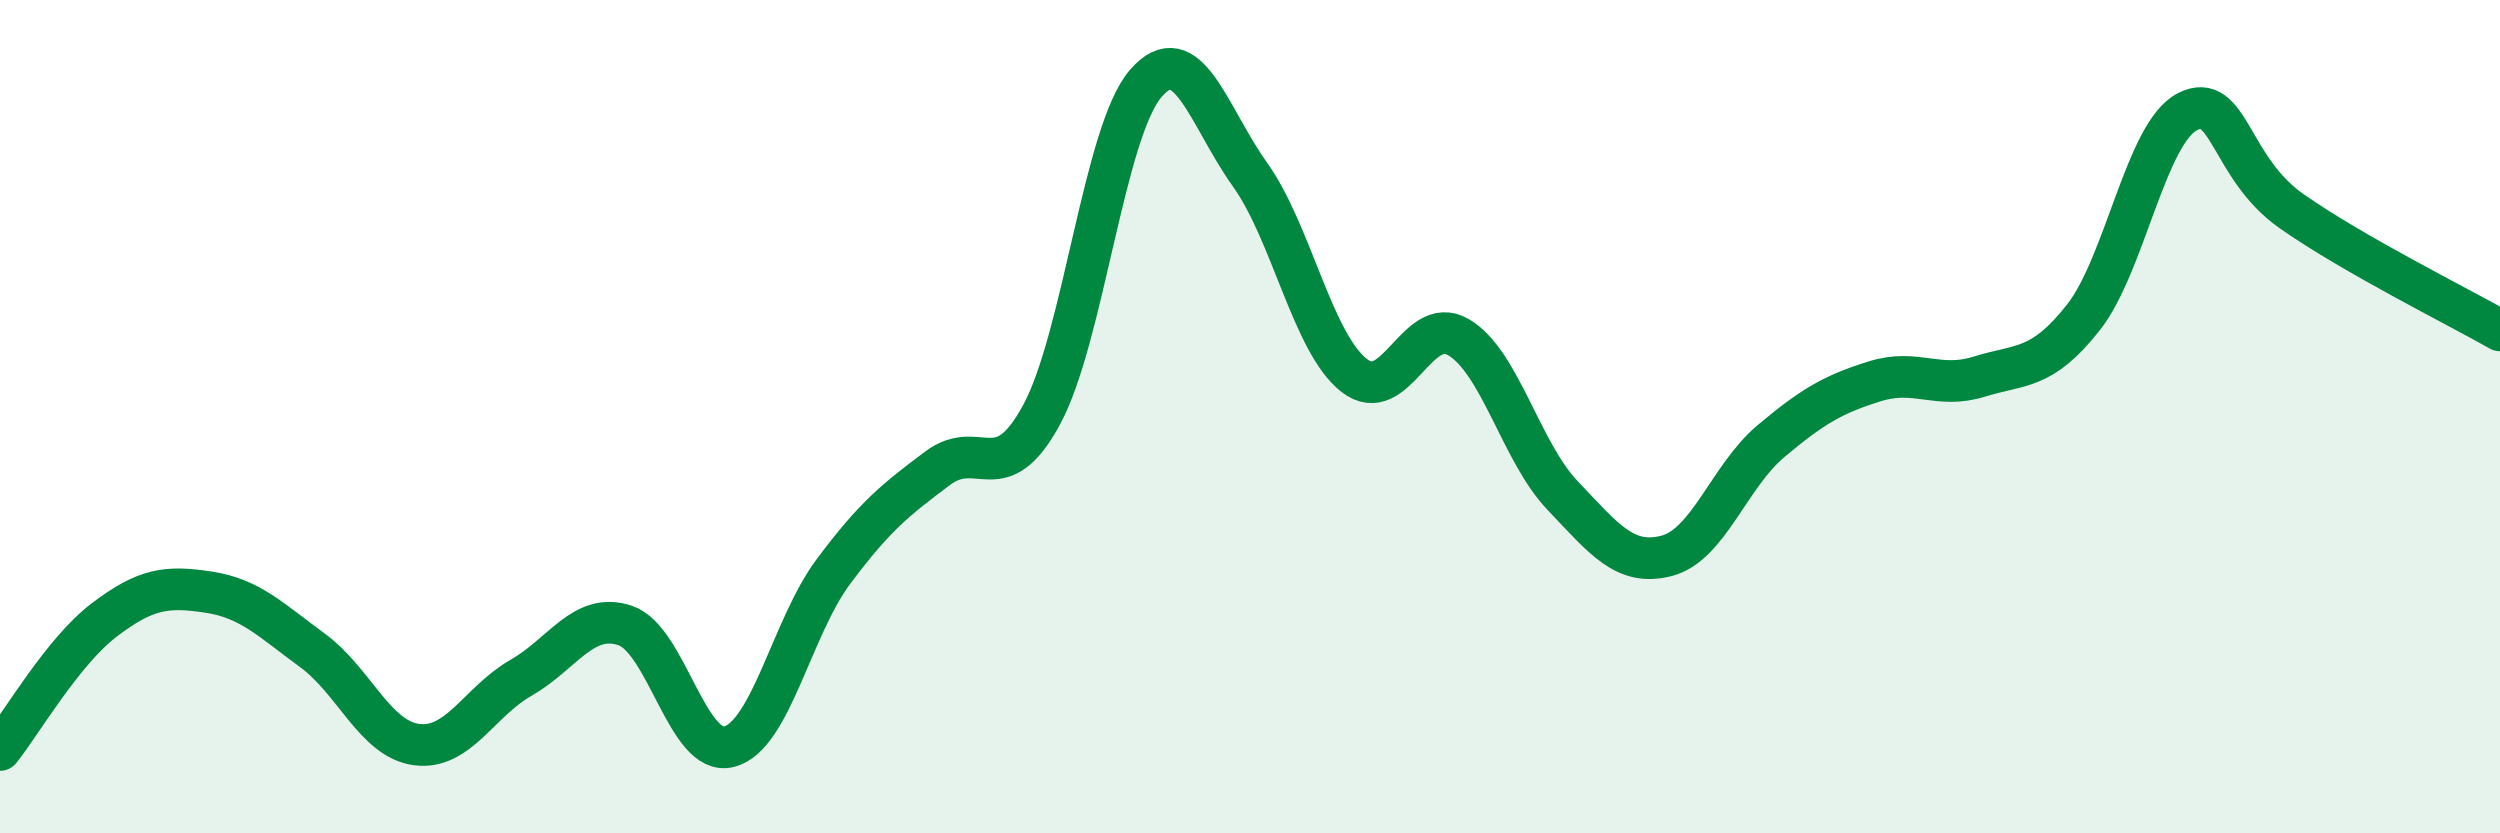
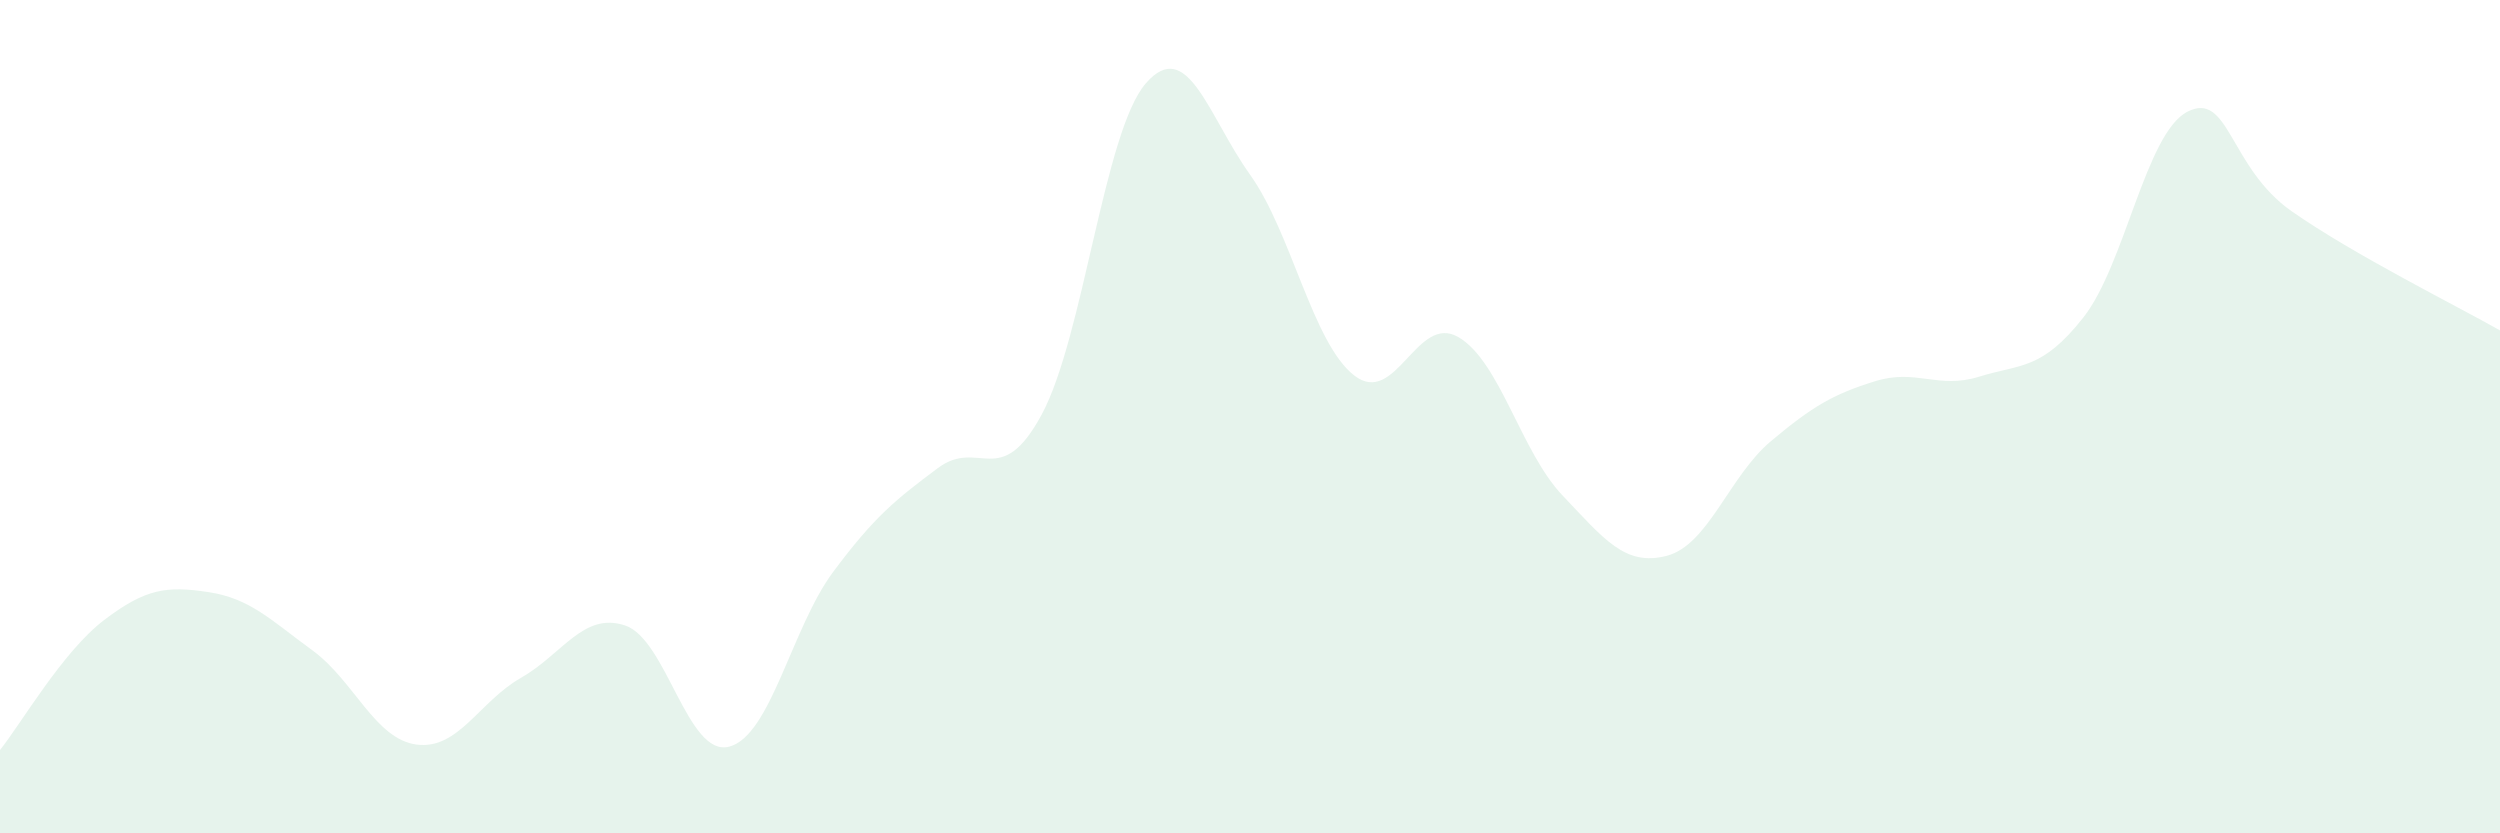
<svg xmlns="http://www.w3.org/2000/svg" width="60" height="20" viewBox="0 0 60 20">
  <path d="M 0,18 C 0.5,17.38 1.5,15.64 2.5,14.88 C 3.5,14.12 4,14.06 5,14.21 C 6,14.36 6.5,14.88 7.5,15.61 C 8.5,16.34 9,17.74 10,17.87 C 11,18 11.5,16.84 12.5,16.27 C 13.5,15.7 14,14.68 15,15.01 C 16,15.34 16.5,18.18 17.5,17.92 C 18.5,17.66 19,15.06 20,13.72 C 21,12.38 21.5,11.99 22.5,11.24 C 23.5,10.49 24,11.8 25,9.95 C 26,8.1 26.5,3.15 27.5,2 C 28.5,0.85 29,2.79 30,4.19 C 31,5.59 31.5,8.23 32.5,9.01 C 33.5,9.79 34,7.51 35,8.09 C 36,8.67 36.5,10.84 37.5,11.89 C 38.5,12.94 39,13.6 40,13.34 C 41,13.08 41.5,11.43 42.5,10.59 C 43.5,9.75 44,9.46 45,9.15 C 46,8.84 46.5,9.35 47.5,9.04 C 48.5,8.73 49,8.89 50,7.62 C 51,6.35 51.5,3.19 52.5,2.68 C 53.5,2.17 53.5,4.02 55,5.07 C 56.5,6.12 59,7.36 60,7.93L60 20L0 20Z" fill="#008740" opacity="0.1" stroke-linecap="round" stroke-linejoin="round" />
-   <path d="M 0,18 C 0.5,17.38 1.5,15.64 2.5,14.88 C 3.5,14.12 4,14.06 5,14.21 C 6,14.36 6.5,14.88 7.5,15.61 C 8.5,16.34 9,17.74 10,17.87 C 11,18 11.5,16.84 12.5,16.27 C 13.5,15.7 14,14.68 15,15.01 C 16,15.34 16.5,18.18 17.5,17.92 C 18.5,17.66 19,15.06 20,13.72 C 21,12.38 21.5,11.99 22.5,11.24 C 23.5,10.49 24,11.8 25,9.95 C 26,8.1 26.5,3.15 27.5,2 C 28.5,0.85 29,2.79 30,4.19 C 31,5.59 31.5,8.23 32.5,9.01 C 33.5,9.79 34,7.51 35,8.09 C 36,8.67 36.5,10.84 37.5,11.89 C 38.5,12.94 39,13.6 40,13.34 C 41,13.08 41.5,11.43 42.5,10.59 C 43.5,9.75 44,9.46 45,9.15 C 46,8.84 46.5,9.35 47.5,9.04 C 48.5,8.73 49,8.89 50,7.62 C 51,6.35 51.5,3.19 52.5,2.68 C 53.5,2.17 53.5,4.02 55,5.07 C 56.5,6.12 59,7.36 60,7.93" stroke="#008740" stroke-width="1" fill="none" stroke-linecap="round" stroke-linejoin="round" />
</svg>